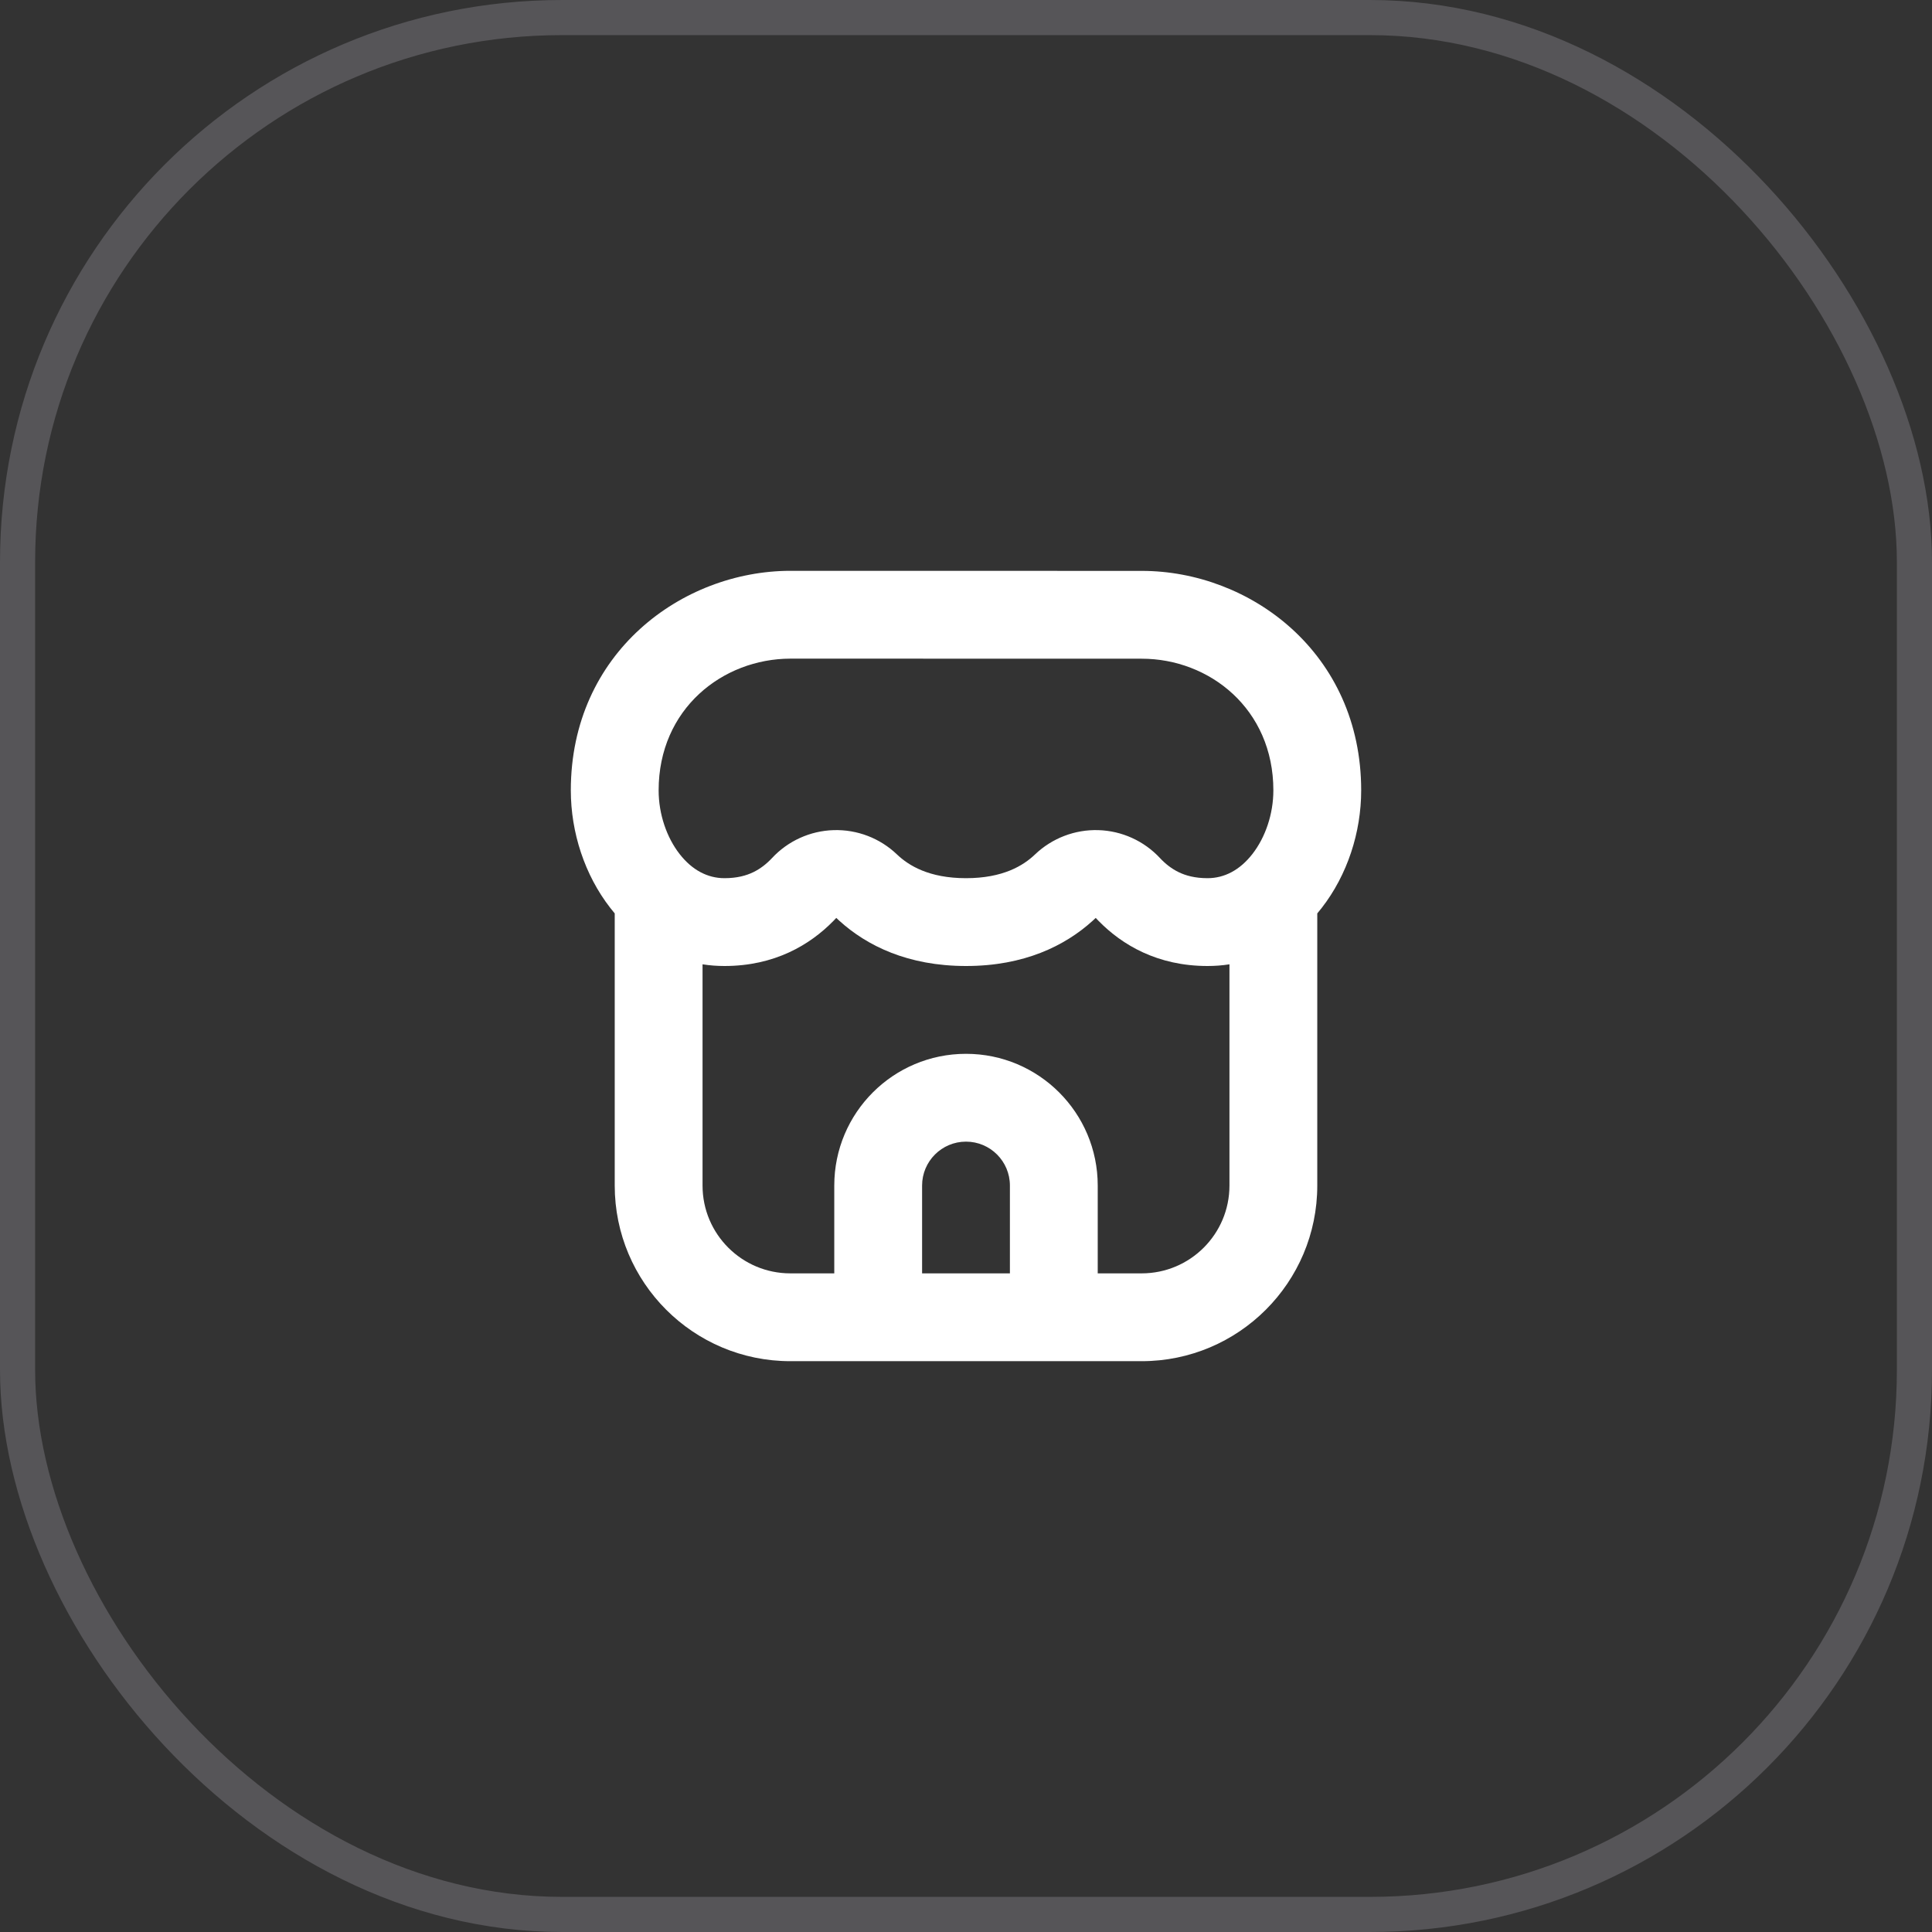
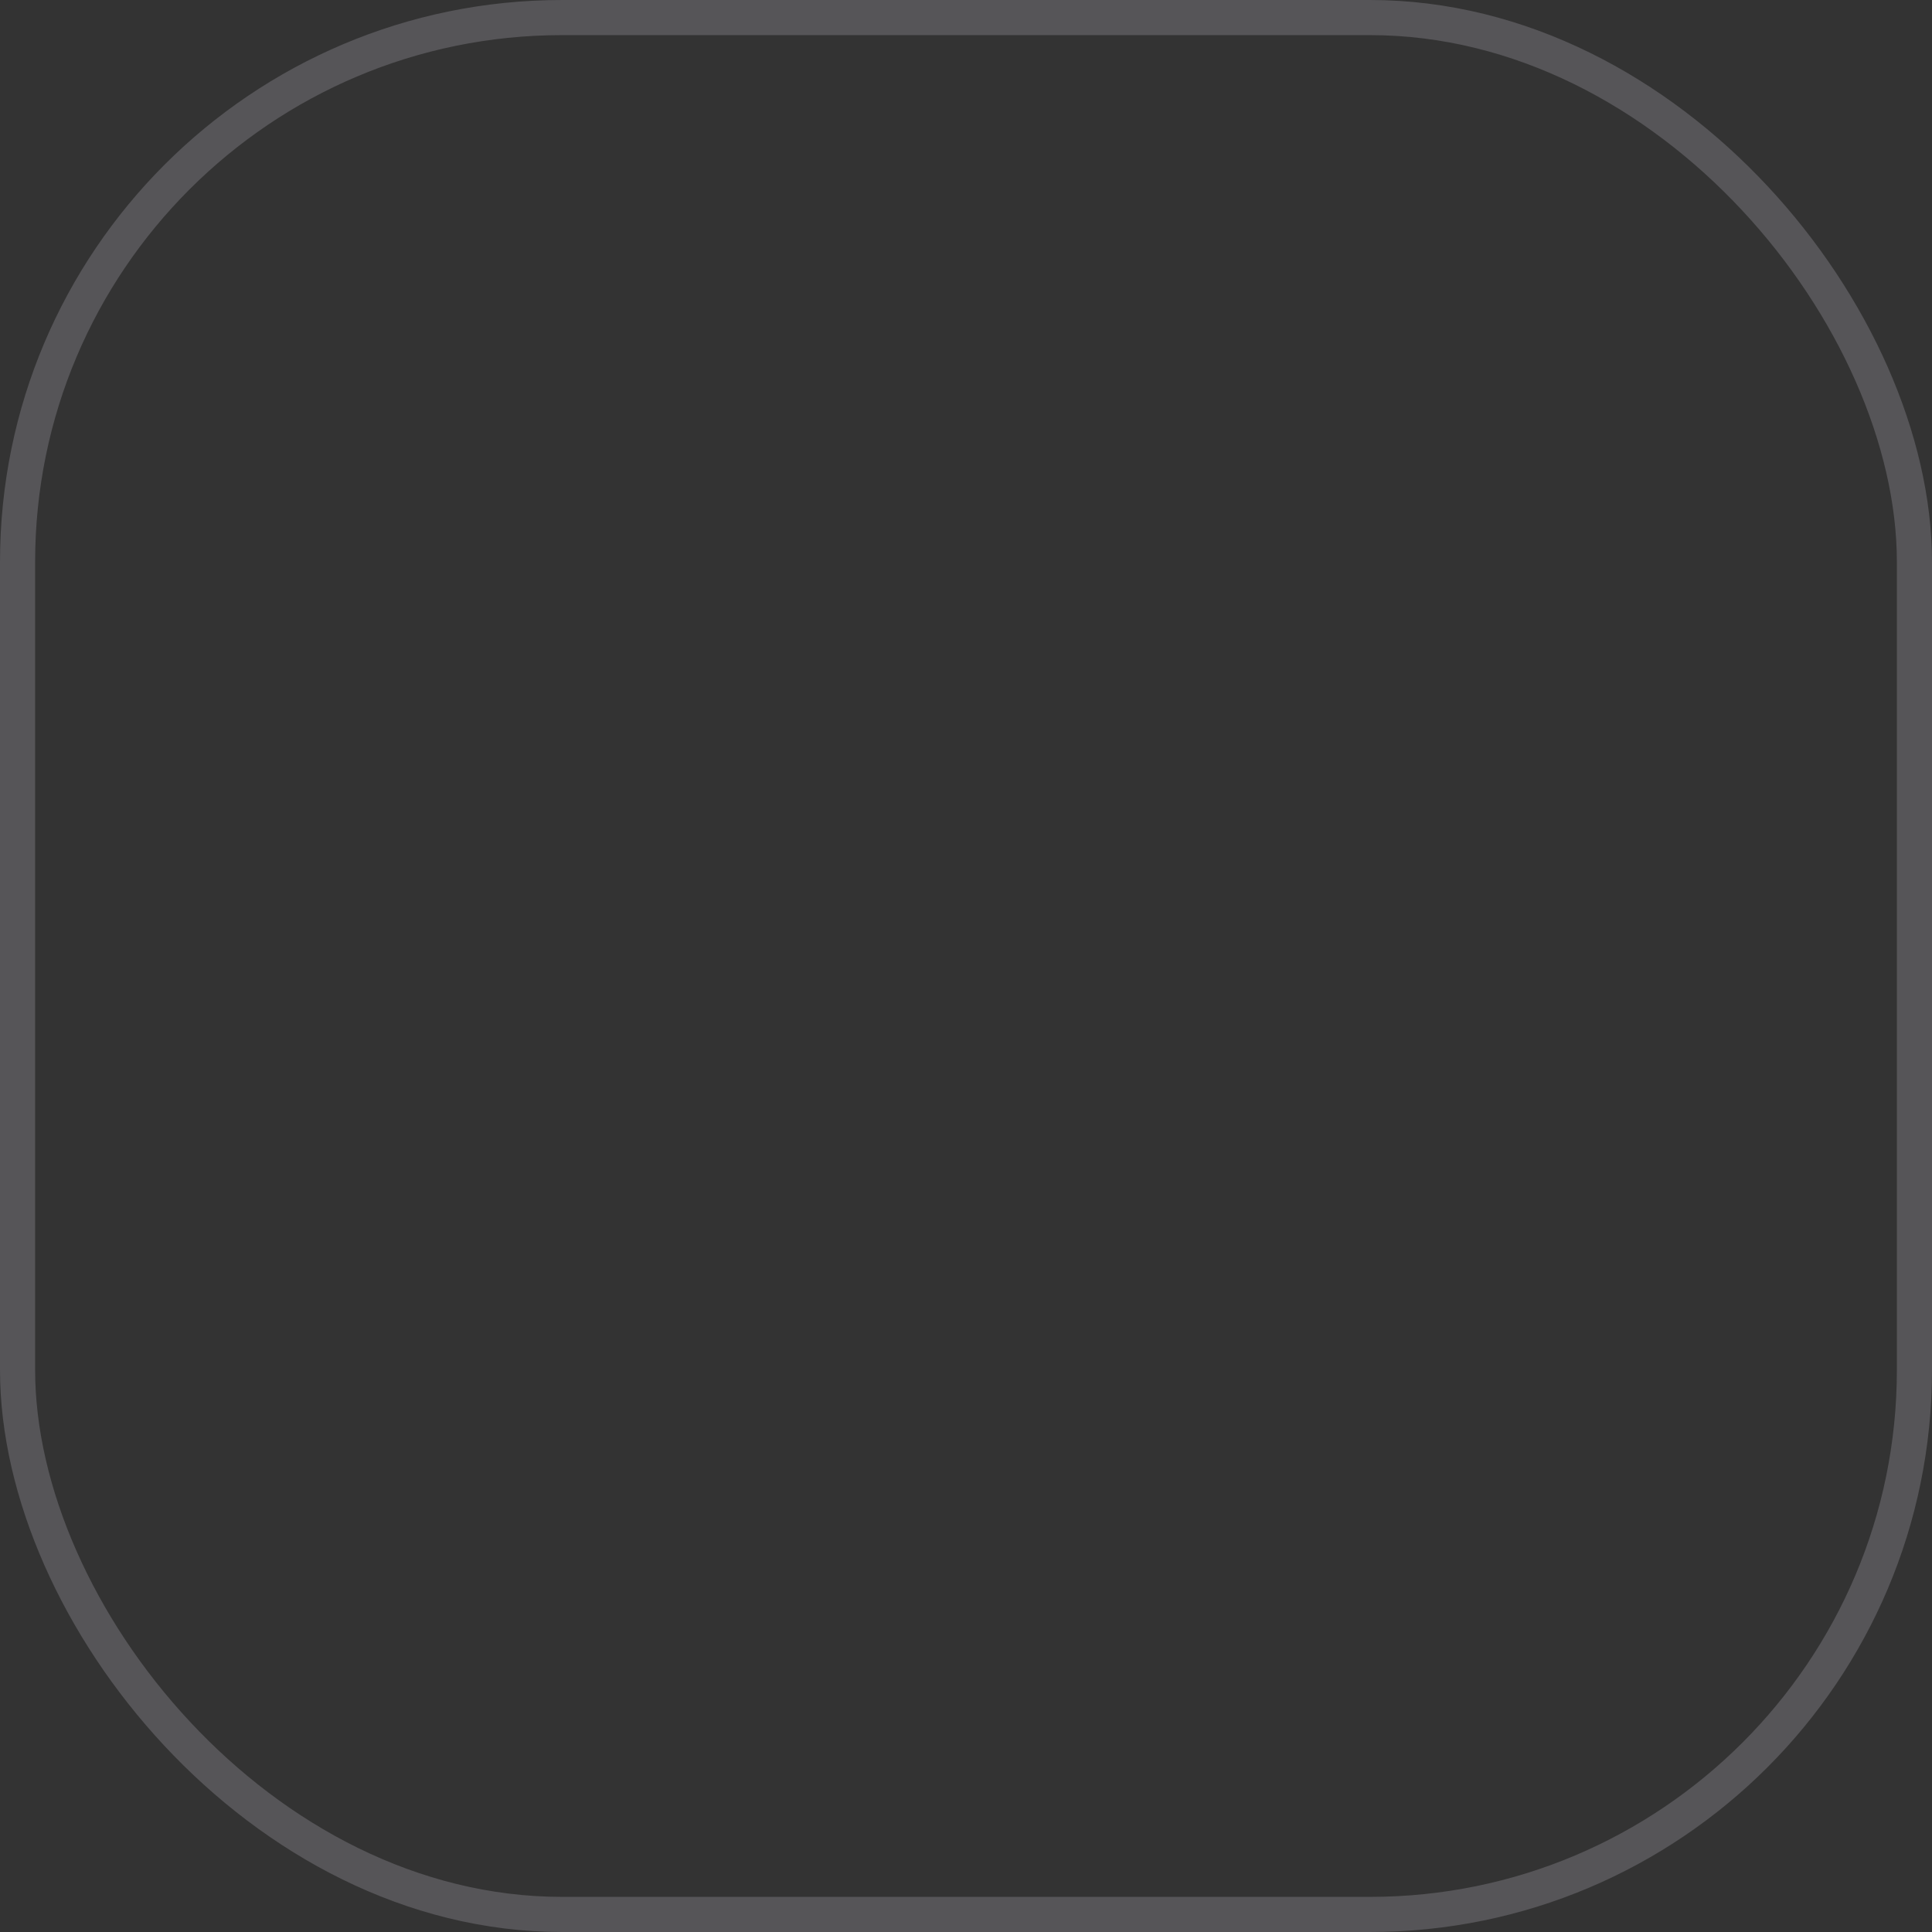
<svg xmlns="http://www.w3.org/2000/svg" width="55" height="55" viewBox="0 0 55 55" fill="none">
  <rect x="0" y="0" width="55" height="55" fill="#333333" stroke="none" />
  <rect x="0.5" y="0.5" width="54" height="54" rx="15.5" stroke="#E1E0EF" stroke-opacity="0.2" />
-   <path fill-rule="evenodd" clip-rule="evenodd" d="M33.024 24.429C32.569 23.939 31.936 23.652 31.268 23.632C30.6 23.612 29.951 23.861 29.467 24.322C29.133 24.642 28.553 25 27.5 25C26.448 25 25.867 24.641 25.533 24.322C25.049 23.86 24.4 23.612 23.732 23.632C23.064 23.652 22.431 23.939 21.976 24.429C21.821 24.595 21.643 24.734 21.441 24.831C21.247 24.924 20.987 25 20.625 25C20.146 25 19.705 24.772 19.346 24.311C18.979 23.84 18.75 23.176 18.75 22.5C18.75 20.179 20.572 18.753 22.502 18.75C23.23 18.75 26.102 18.75 28.612 18.751L28.616 18.751C30.391 18.751 31.983 18.752 32.501 18.752C34.427 18.751 36.25 20.178 36.25 22.5C36.25 23.176 36.021 23.84 35.654 24.311C35.295 24.772 34.854 25 34.375 25C34.013 25 33.753 24.924 33.559 24.831C33.357 24.734 33.179 24.595 33.024 24.429ZM34.375 27.5C32.953 27.5 31.945 26.901 31.275 26.217C31.247 26.189 31.22 26.16 31.193 26.131C31.164 26.159 31.134 26.187 31.104 26.214C30.32 26.924 29.153 27.501 27.5 27.5C25.847 27.5 24.68 26.924 23.896 26.214C23.866 26.186 23.836 26.159 23.807 26.131C23.78 26.16 23.753 26.188 23.725 26.217C23.055 26.901 22.048 27.5 20.625 27.5C20.41 27.5 20.202 27.484 20 27.452V33.75C20 35.131 21.119 36.25 22.5 36.25H23.75V33.75C23.75 31.679 25.429 30 27.5 30C29.571 30 31.25 31.679 31.25 33.75V36.25H32.5C33.881 36.25 35 35.131 35 33.75V27.452C34.798 27.484 34.59 27.5 34.375 27.5ZM37.5 26.003C37.544 25.951 37.586 25.899 37.627 25.846C38.354 24.911 38.75 23.7 38.75 22.5C38.75 18.585 35.586 16.25 32.499 16.252C31.983 16.252 30.39 16.251 28.613 16.251C26.104 16.25 23.23 16.25 22.498 16.25C19.415 16.254 16.25 18.584 16.25 22.5C16.25 23.7 16.646 24.911 17.373 25.846C17.414 25.899 17.456 25.951 17.5 26.003V33.75C17.5 36.511 19.739 38.75 22.5 38.75H32.5C35.261 38.75 37.5 36.511 37.5 33.75V26.003ZM28.75 33.75V36.25H26.25V33.75C26.25 33.06 26.81 32.5 27.5 32.5C28.19 32.5 28.75 33.06 28.75 33.75Z" fill="white" />
</svg>